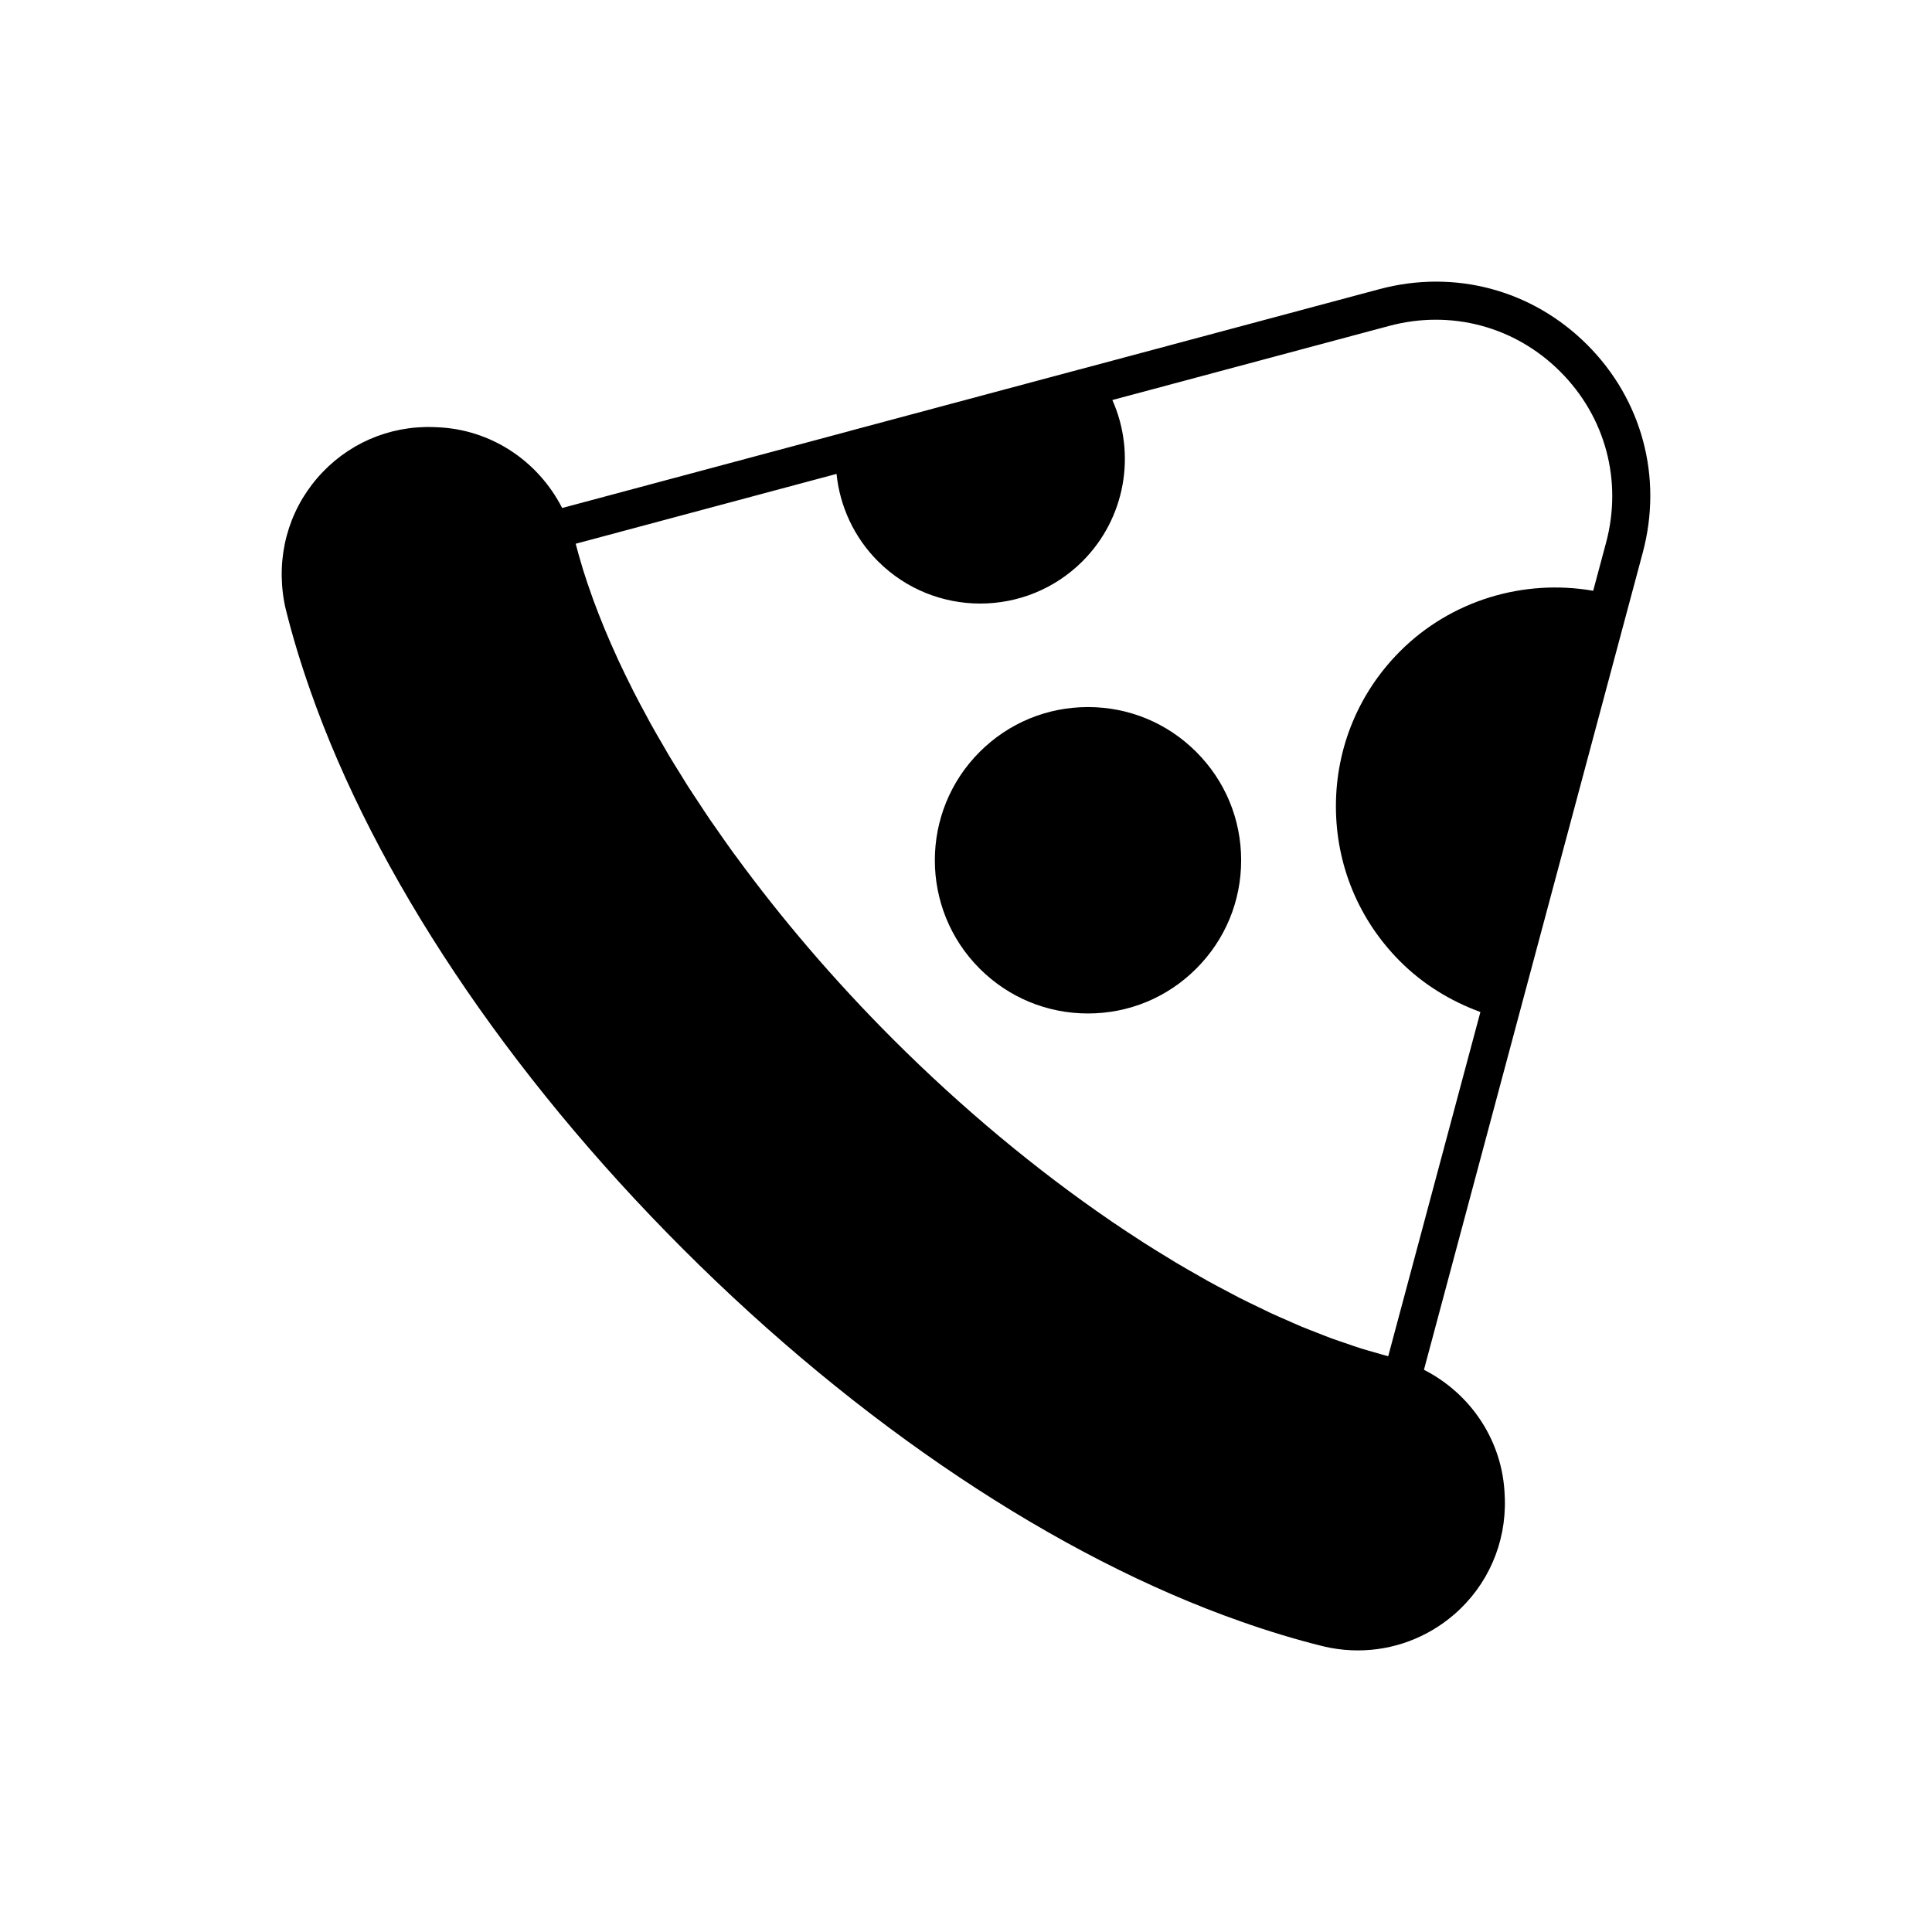
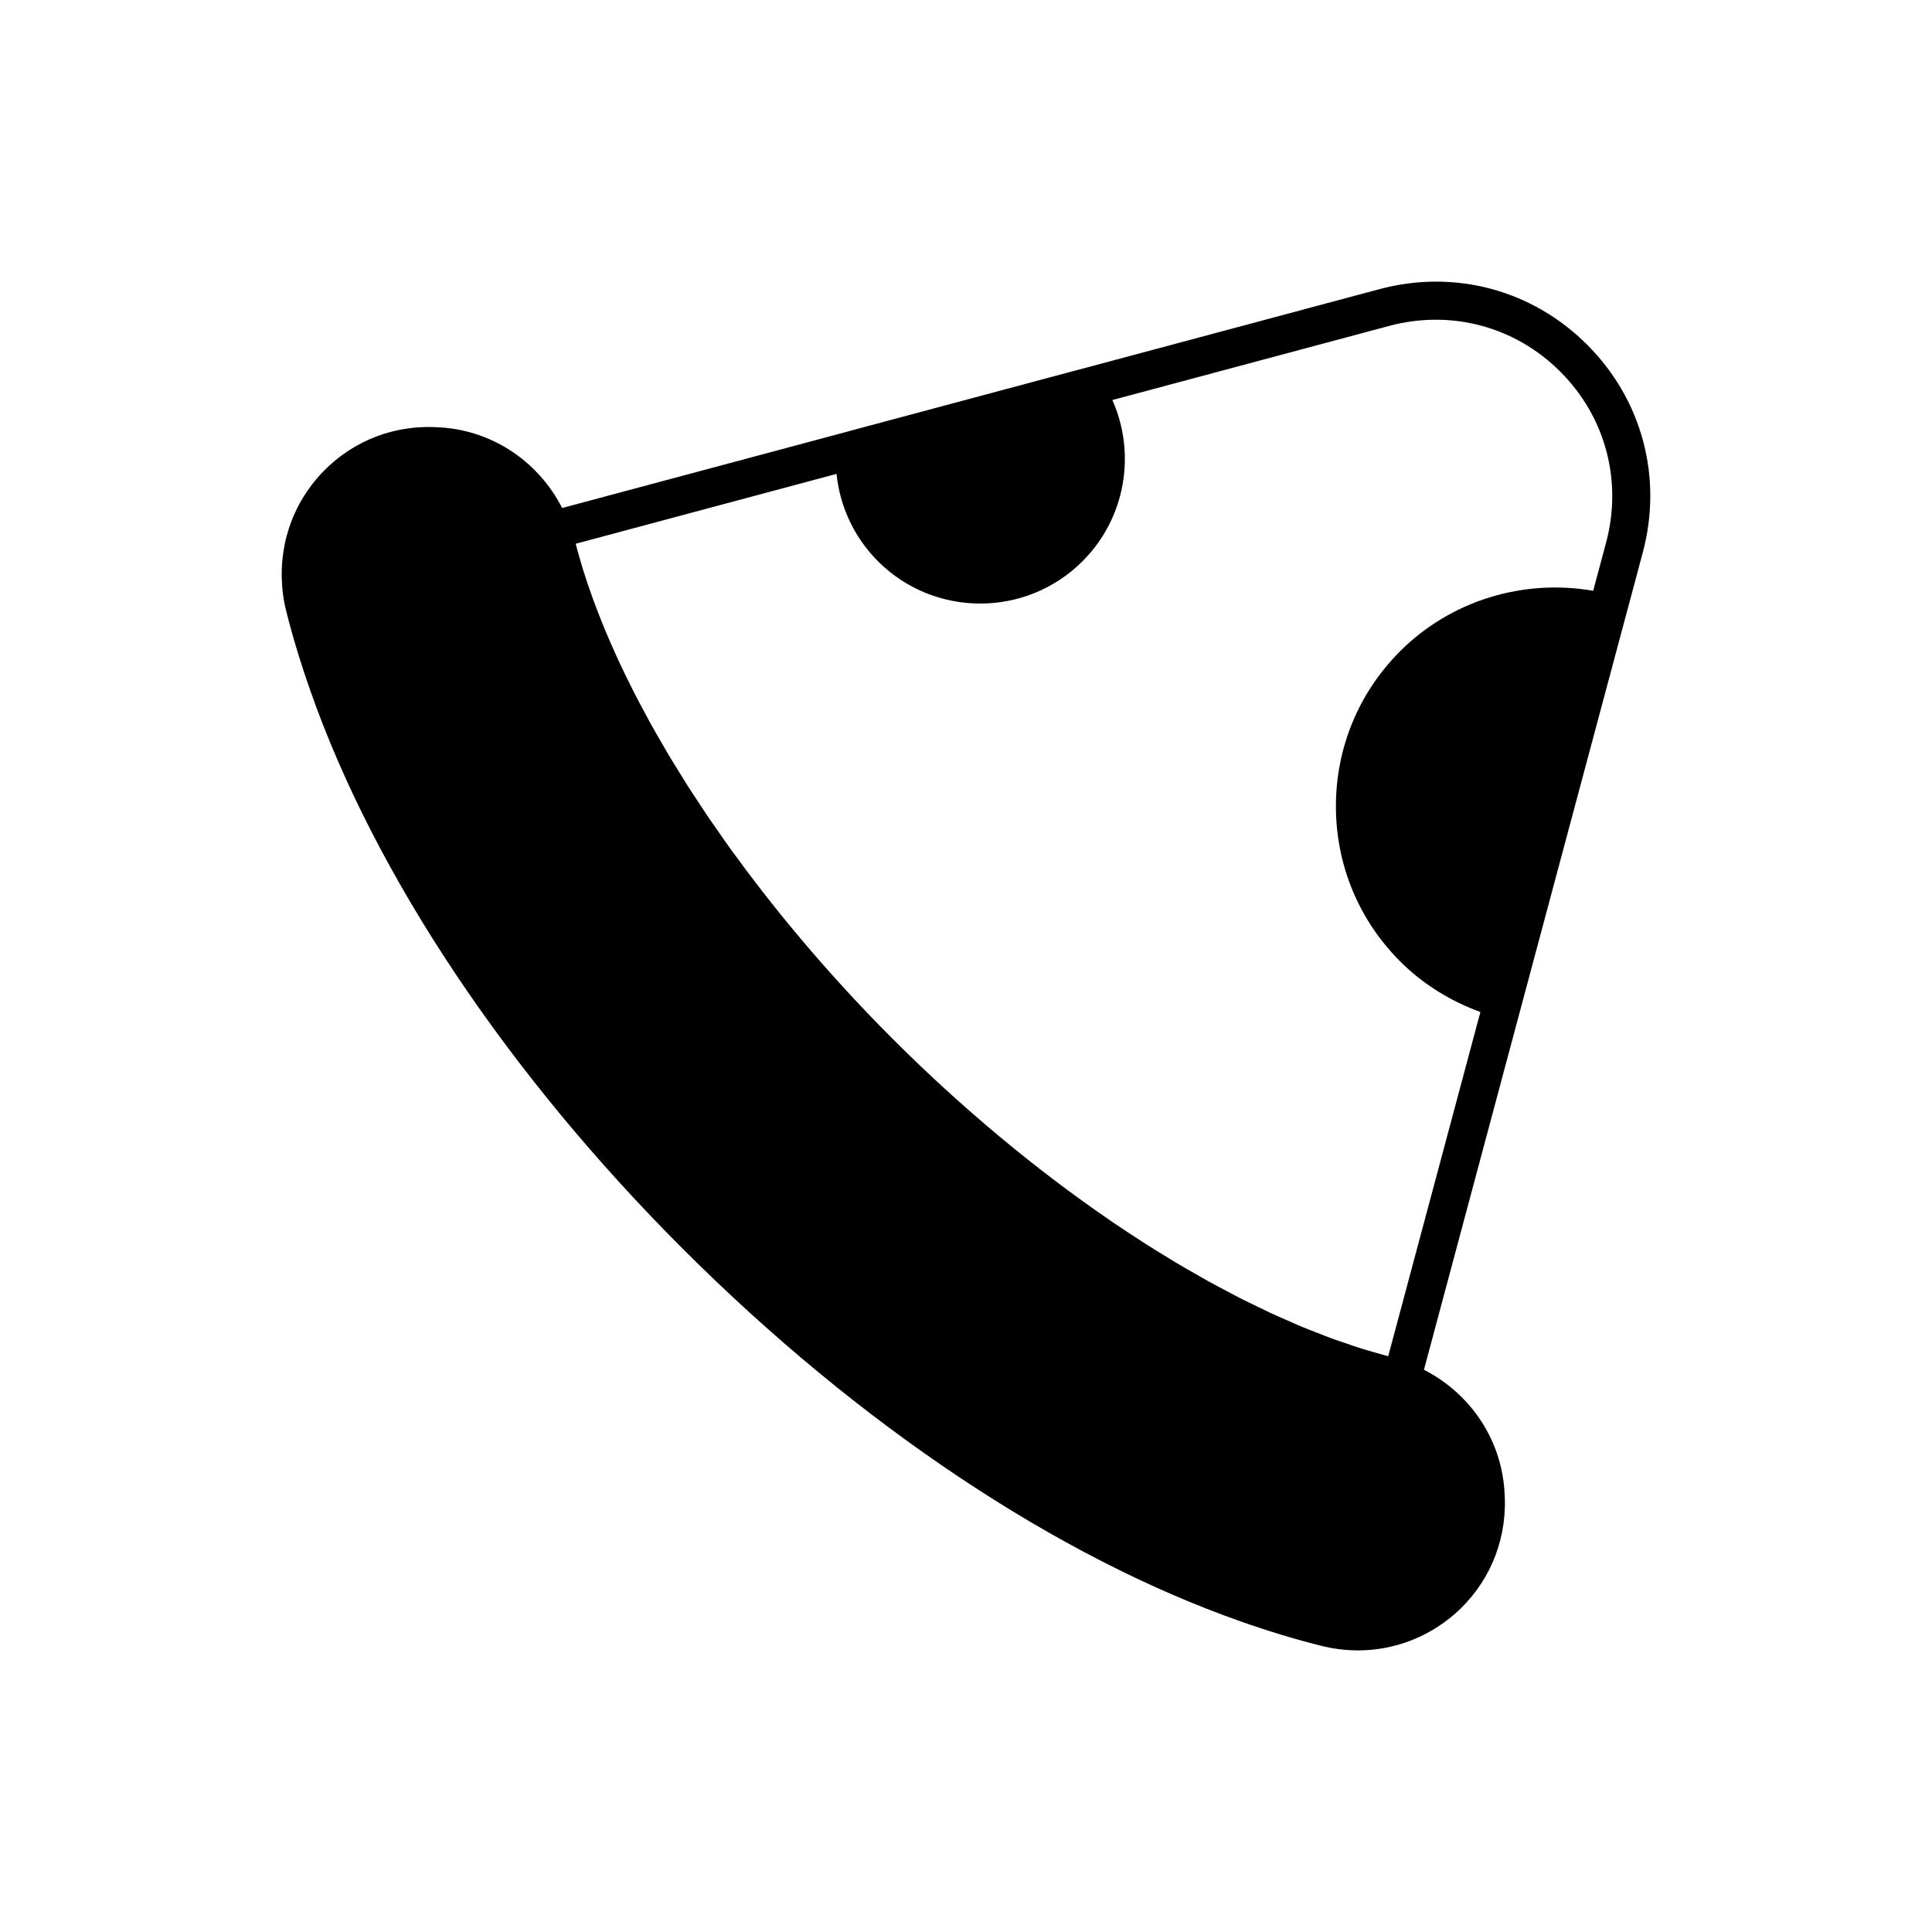
<svg xmlns="http://www.w3.org/2000/svg" fill="#000000" width="800px" height="800px" version="1.1" viewBox="144 144 512 512">
  <g>
    <path d="m564.62 235.36c-14.559-14.559-35.141-20.062-55.074-14.727l-79.523 21.297c-0.027 0.008-0.055 0-0.082 0.008l-60.66 16.242c-0.027 0.008-0.051 0.027-0.078 0.035l-76.223 20.41c-6.465-12.633-19.066-20.91-33.289-21.406l-0.855-0.035c-11.836-0.395-23.035 4.535-30.73 13.473-7.754 8.992-10.977 20.855-8.773 32.953 0.137 0.711 0.289 1.469 0.469 2.129 1.707 6.859 3.879 14.031 6.445 21.305 17.105 48.84 52.176 101.39 98.746 147.95 46.562 46.562 99.109 81.633 147.94 98.746 7.277 2.566 14.445 4.734 21.215 6.418 0.773 0.211 1.543 0.363 2.269 0.508 0.023 0.004 0.34 0.066 0.367 0.07 2.356 0.43 4.723 0.641 7.07 0.641 9.289 0 18.297-3.305 25.48-9.496 8.93-7.699 13.84-18.898 13.461-30.785l-0.035-0.754c-0.488-14.273-8.781-26.887-21.398-33.336l57.988-216.56c5.336-19.938-0.172-40.527-14.73-55.086zm5 52.469-3.41 12.734c-18.547-3.231-37.754 2.609-51.152 16.004-10.988 10.988-17.031 25.59-17.027 41.125 0.004 15.523 6.051 30.117 17.027 41.094 5.984 5.988 13.289 10.496 21.262 13.406l-24.43 91.223c-1.316-0.344-2.652-0.738-3.984-1.129-1.039-0.301-2.07-0.574-3.121-0.906-1.414-0.441-2.856-0.957-4.289-1.449-1.191-0.41-2.375-0.789-3.578-1.23-1.305-0.48-2.633-1.023-3.957-1.539-1.355-0.531-2.703-1.039-4.074-1.609-1.184-0.492-2.383-1.043-3.574-1.566-1.531-0.672-3.055-1.32-4.598-2.035-1.051-0.488-2.113-1.027-3.168-1.535-1.699-0.82-3.391-1.621-5.106-2.496-0.914-0.465-1.832-0.977-2.75-1.457-1.871-0.984-3.746-1.961-5.633-3.008-0.723-0.402-1.449-0.836-2.176-1.246-2.082-1.18-4.168-2.363-6.266-3.613-0.539-0.32-1.078-0.672-1.621-1-2.281-1.383-4.57-2.785-6.863-4.25-0.336-0.215-0.668-0.445-1.004-0.66-2.5-1.609-5-3.254-7.5-4.961-0.102-0.07-0.207-0.148-0.309-0.219-19.648-13.441-39.312-29.758-57.699-48.145-15.543-15.543-29.594-32-41.691-48.574-0.262-0.359-0.539-0.715-0.801-1.074-1.43-1.973-2.797-3.949-4.168-5.926-0.609-0.875-1.246-1.75-1.844-2.625-1.039-1.523-2.016-3.047-3.023-4.57-0.875-1.332-1.785-2.664-2.633-3.996-0.719-1.121-1.387-2.238-2.082-3.359-1.078-1.73-2.168-3.461-3.195-5.188-0.469-0.781-0.895-1.555-1.348-2.336-1.203-2.055-2.402-4.113-3.531-6.16-0.277-0.5-0.523-0.992-0.793-1.488-1.262-2.316-2.504-4.633-3.672-6.93-0.141-0.273-0.262-0.543-0.398-0.812-1.266-2.508-2.484-5.008-3.633-7.488-0.062-0.141-0.121-0.277-0.184-0.418-1.191-2.598-2.328-5.18-3.391-7.738-0.043-0.105-0.078-0.207-0.121-0.312-1.062-2.578-2.062-5.137-2.984-7.664-0.062-0.176-0.117-0.344-0.18-0.52-0.879-2.441-1.703-4.863-2.449-7.254-0.105-0.34-0.188-0.672-0.293-1.008-0.594-1.961-1.145-3.902-1.645-5.824l69.125-18.512c0.895 8.676 4.695 16.863 10.984 23.152 7.473 7.473 17.289 11.207 27.105 11.207 9.816 0 19.625-3.738 27.098-11.207 11.387-11.387 14.281-28.453 7.91-42.727l73.363-19.645c16.398-4.383 33.359 0.141 45.34 12.121 11.992 11.984 16.523 28.934 12.133 45.344z" />
-     <path d="m432.32 331.38c-10.844 0-21.039 4.223-28.707 11.891-15.828 15.828-15.828 41.586 0 57.418 7.672 7.668 17.863 11.891 28.707 11.891 10.848 0 21.043-4.223 28.707-11.891 7.672-7.668 11.891-17.863 11.891-28.707 0-10.848-4.223-21.039-11.891-28.707-7.664-7.672-17.859-11.895-28.707-11.895z" />
  </g>
</svg>